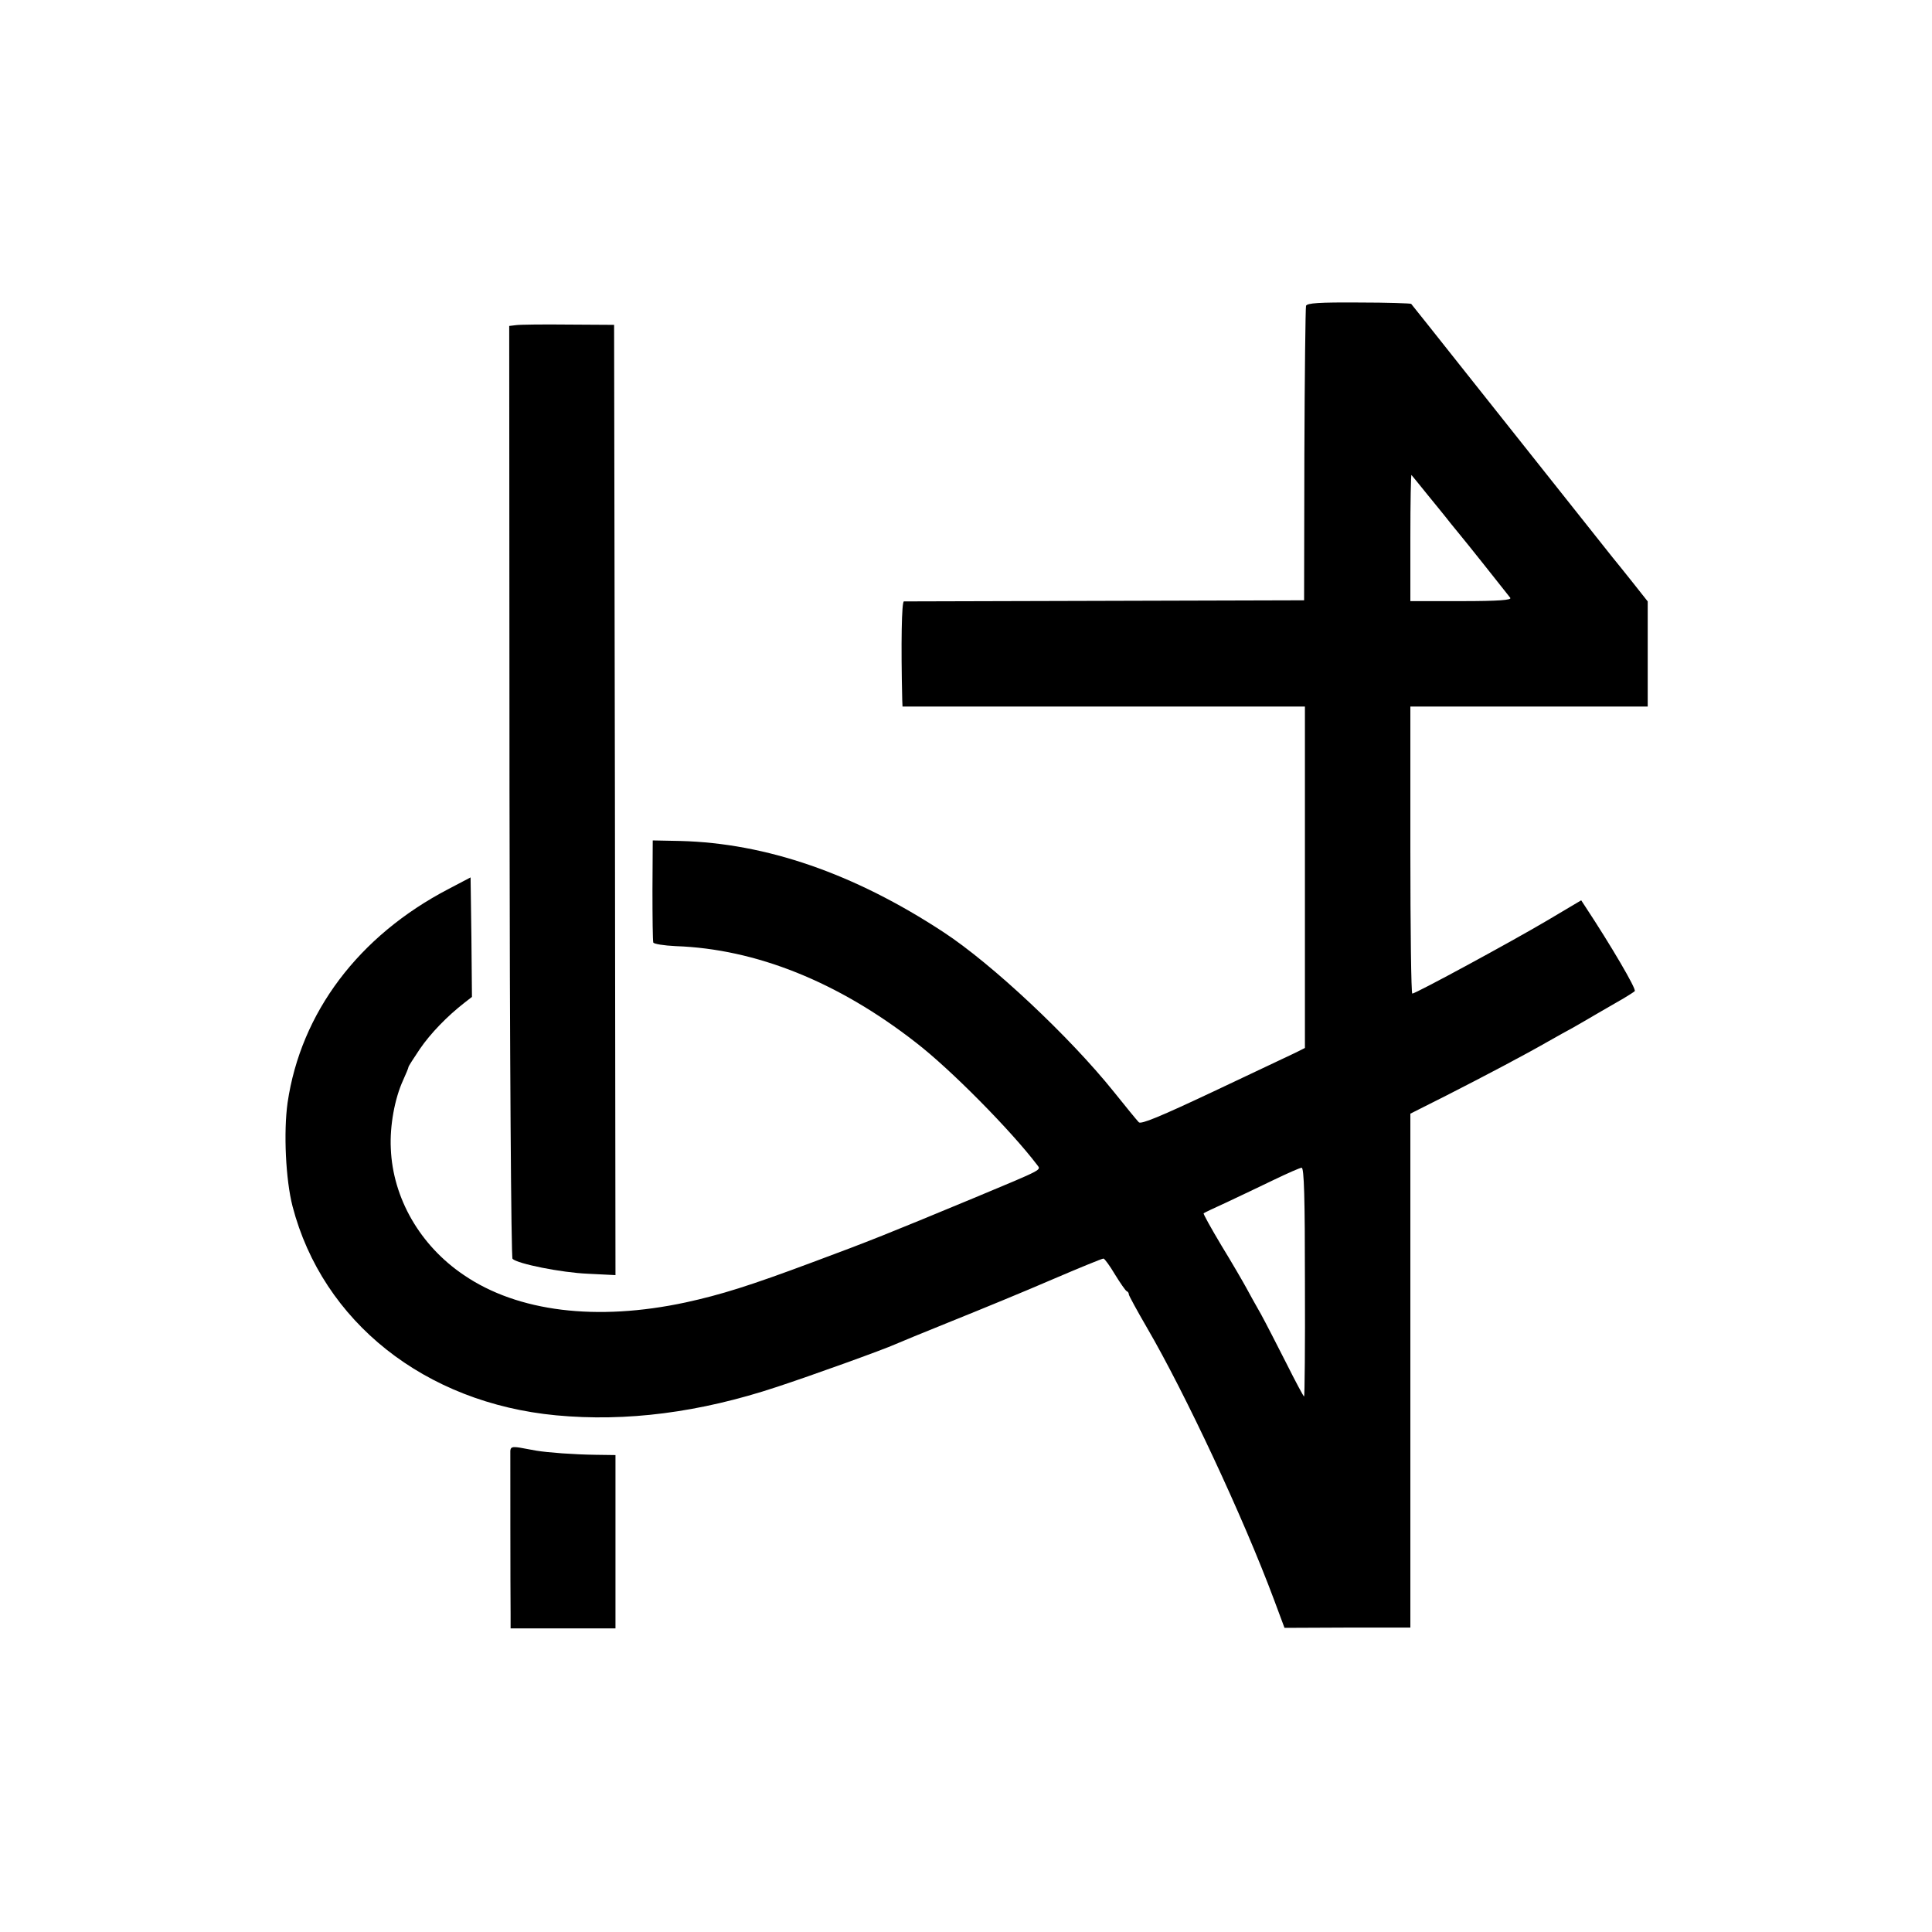
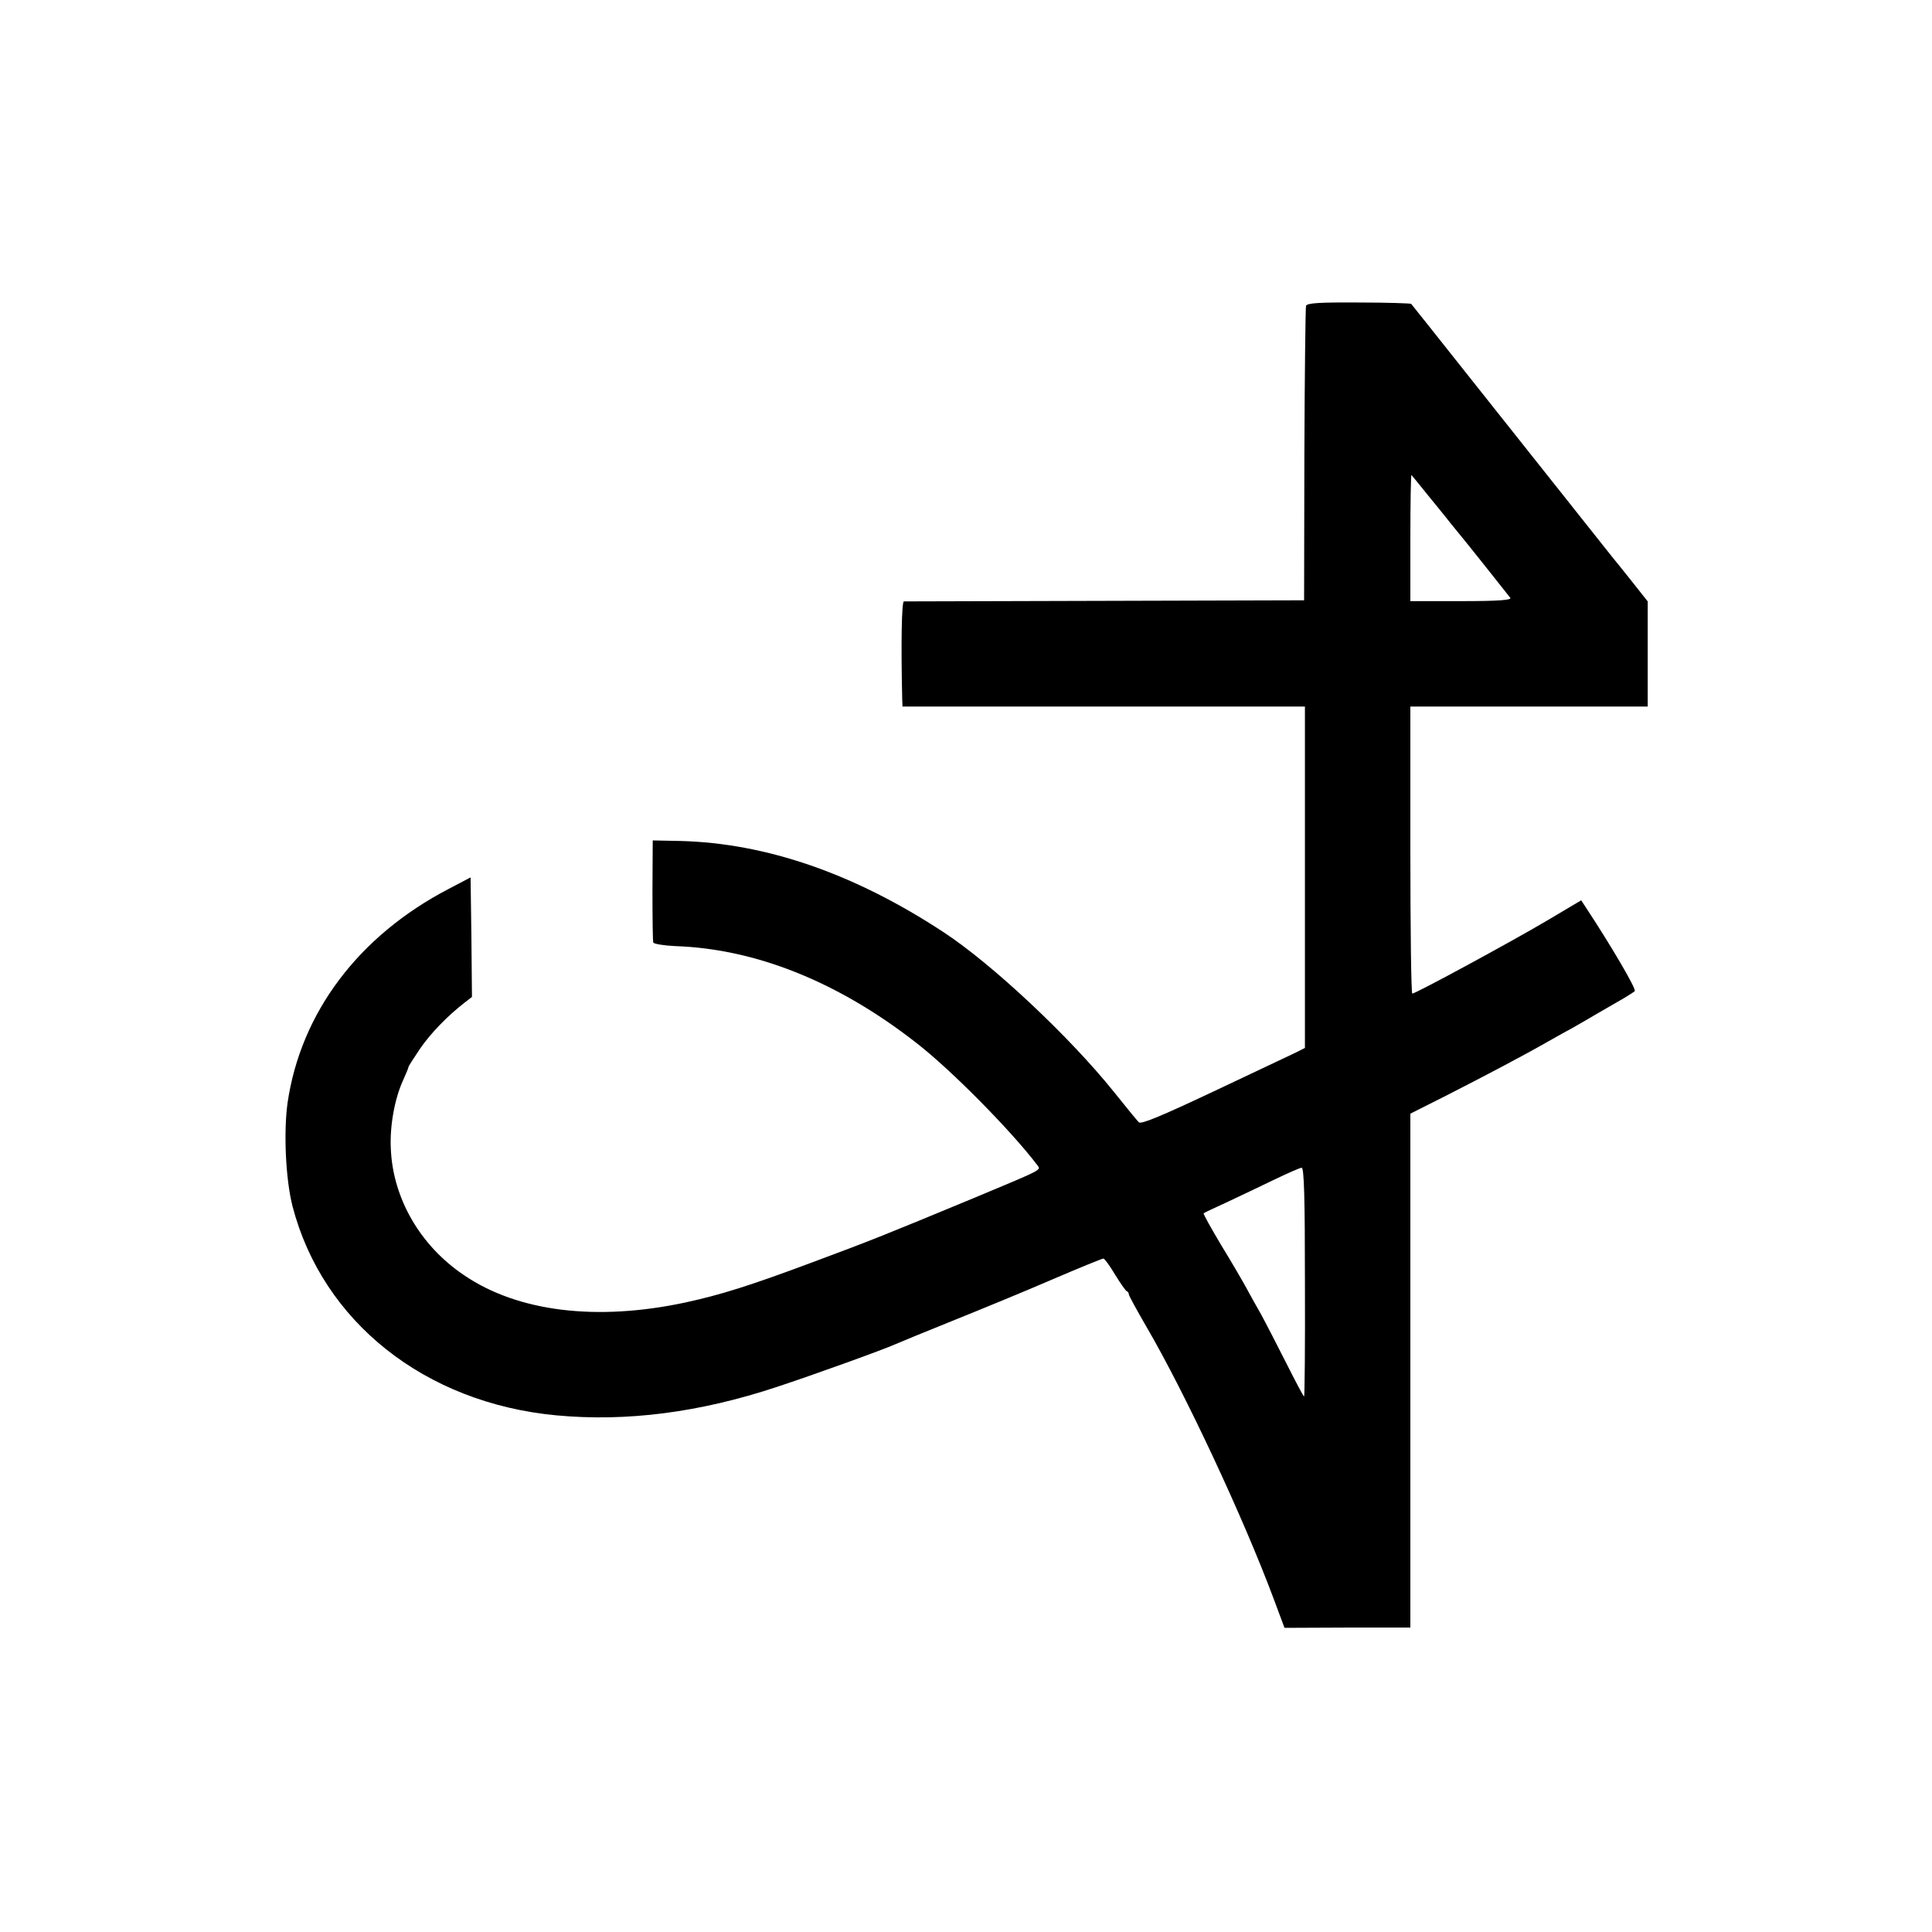
<svg xmlns="http://www.w3.org/2000/svg" version="1.0" width="700pt" height="700pt" viewBox="0 0 700 700" preserveAspectRatio="xMidYMid meet">
  <g transform="translate(0,700) scale(0.1,-0.1)" fill="#000000" stroke="none">
    <path d="M4732 5892 c-2 -7 -5 -250 -6 -540 l-1 -527 -720 -2 c-396 -1 -724 -2 -730 -2 -8 -1 -11 -149 -6 -358 l1 -23 729 0 729 0 0 -619 0 -618 -36 -18 c-21 -10 -154 -73 -296 -140 -191 -90 -263 -120 -270 -111 -6 6 -47 56 -91 111 -159 198 -441 463 -617 578 -323 212 -642 322 -953 330 l-100 2 -1 -180 c0 -99 1 -184 3 -190 2 -5 38 -11 81 -13 290 -10 588 -129 870 -349 126 -97 345 -319 440 -444 14 -19 26 -13 -228 -119 -318 -132 -375 -155 -585 -233 -230 -86 -333 -118 -461 -146 -322 -69 -608 -34 -803 99 -159 107 -258 279 -265 459 -4 82 14 180 44 246 11 24 20 46 20 49 0 3 19 32 41 65 39 57 99 119 162 168 l27 21 -2 217 -3 216 -80 -42 c-326 -170 -535 -448 -583 -774 -15 -107 -7 -279 18 -376 109 -418 479 -712 955 -757 254 -24 520 10 800 103 122 40 386 135 430 155 11 5 103 43 205 84 102 41 265 108 362 150 98 42 181 76 186 76 4 0 23 -26 42 -58 19 -31 38 -58 42 -60 5 -2 8 -7 8 -12 0 -4 30 -59 66 -121 137 -235 349 -687 460 -985 l38 -102 228 1 228 0 0 931 0 931 133 67 c141 72 278 144 367 195 30 17 71 40 90 50 19 11 61 35 93 54 33 19 73 42 90 52 18 11 36 22 40 26 7 7 -88 168 -177 303 l-17 26 -123 -73 c-130 -77 -477 -265 -489 -265 -4 0 -7 234 -7 520 l0 520 430 0 430 0 0 191 0 190 -57 72 c-32 40 -63 79 -70 87 -19 24 -319 402 -532 670 -107 135 -196 247 -198 249 -1 2 -87 5 -189 5 -144 1 -188 -2 -192 -12z m439 -683 c30 -37 68 -83 84 -104 17 -21 35 -43 40 -49 8 -9 149 -186 177 -222 6 -8 -41 -12 -177 -12 l-185 0 0 231 c0 127 2 228 4 226 2 -2 28 -34 57 -70z m-443 -2854 c1 -228 -1 -415 -3 -415 -2 0 -31 54 -64 120 -34 67 -75 147 -92 178 -18 31 -42 75 -54 97 -12 22 -52 91 -90 153 -37 62 -66 114 -64 116 2 2 40 20 84 40 44 21 121 57 170 81 50 24 95 44 101 44 9 1 12 -110 12 -414z" />
-     <path d="M1870 5822 l-25 -3 1 -1685 c1 -967 6 -1690 11 -1695 18 -18 177 -50 273 -54 l100 -5 -2 1722 -3 1721 -165 1 c-91 1 -176 0 -190 -2z" />
-     <path d="M1849 1743 c0 -21 0 -511 1 -590 l0 -53 190 0 190 0 0 314 0 314 -72 1 c-79 1 -172 8 -215 15 -16 3 -43 8 -60 11 -27 4 -33 2 -34 -12z" />
  </g>
</svg>